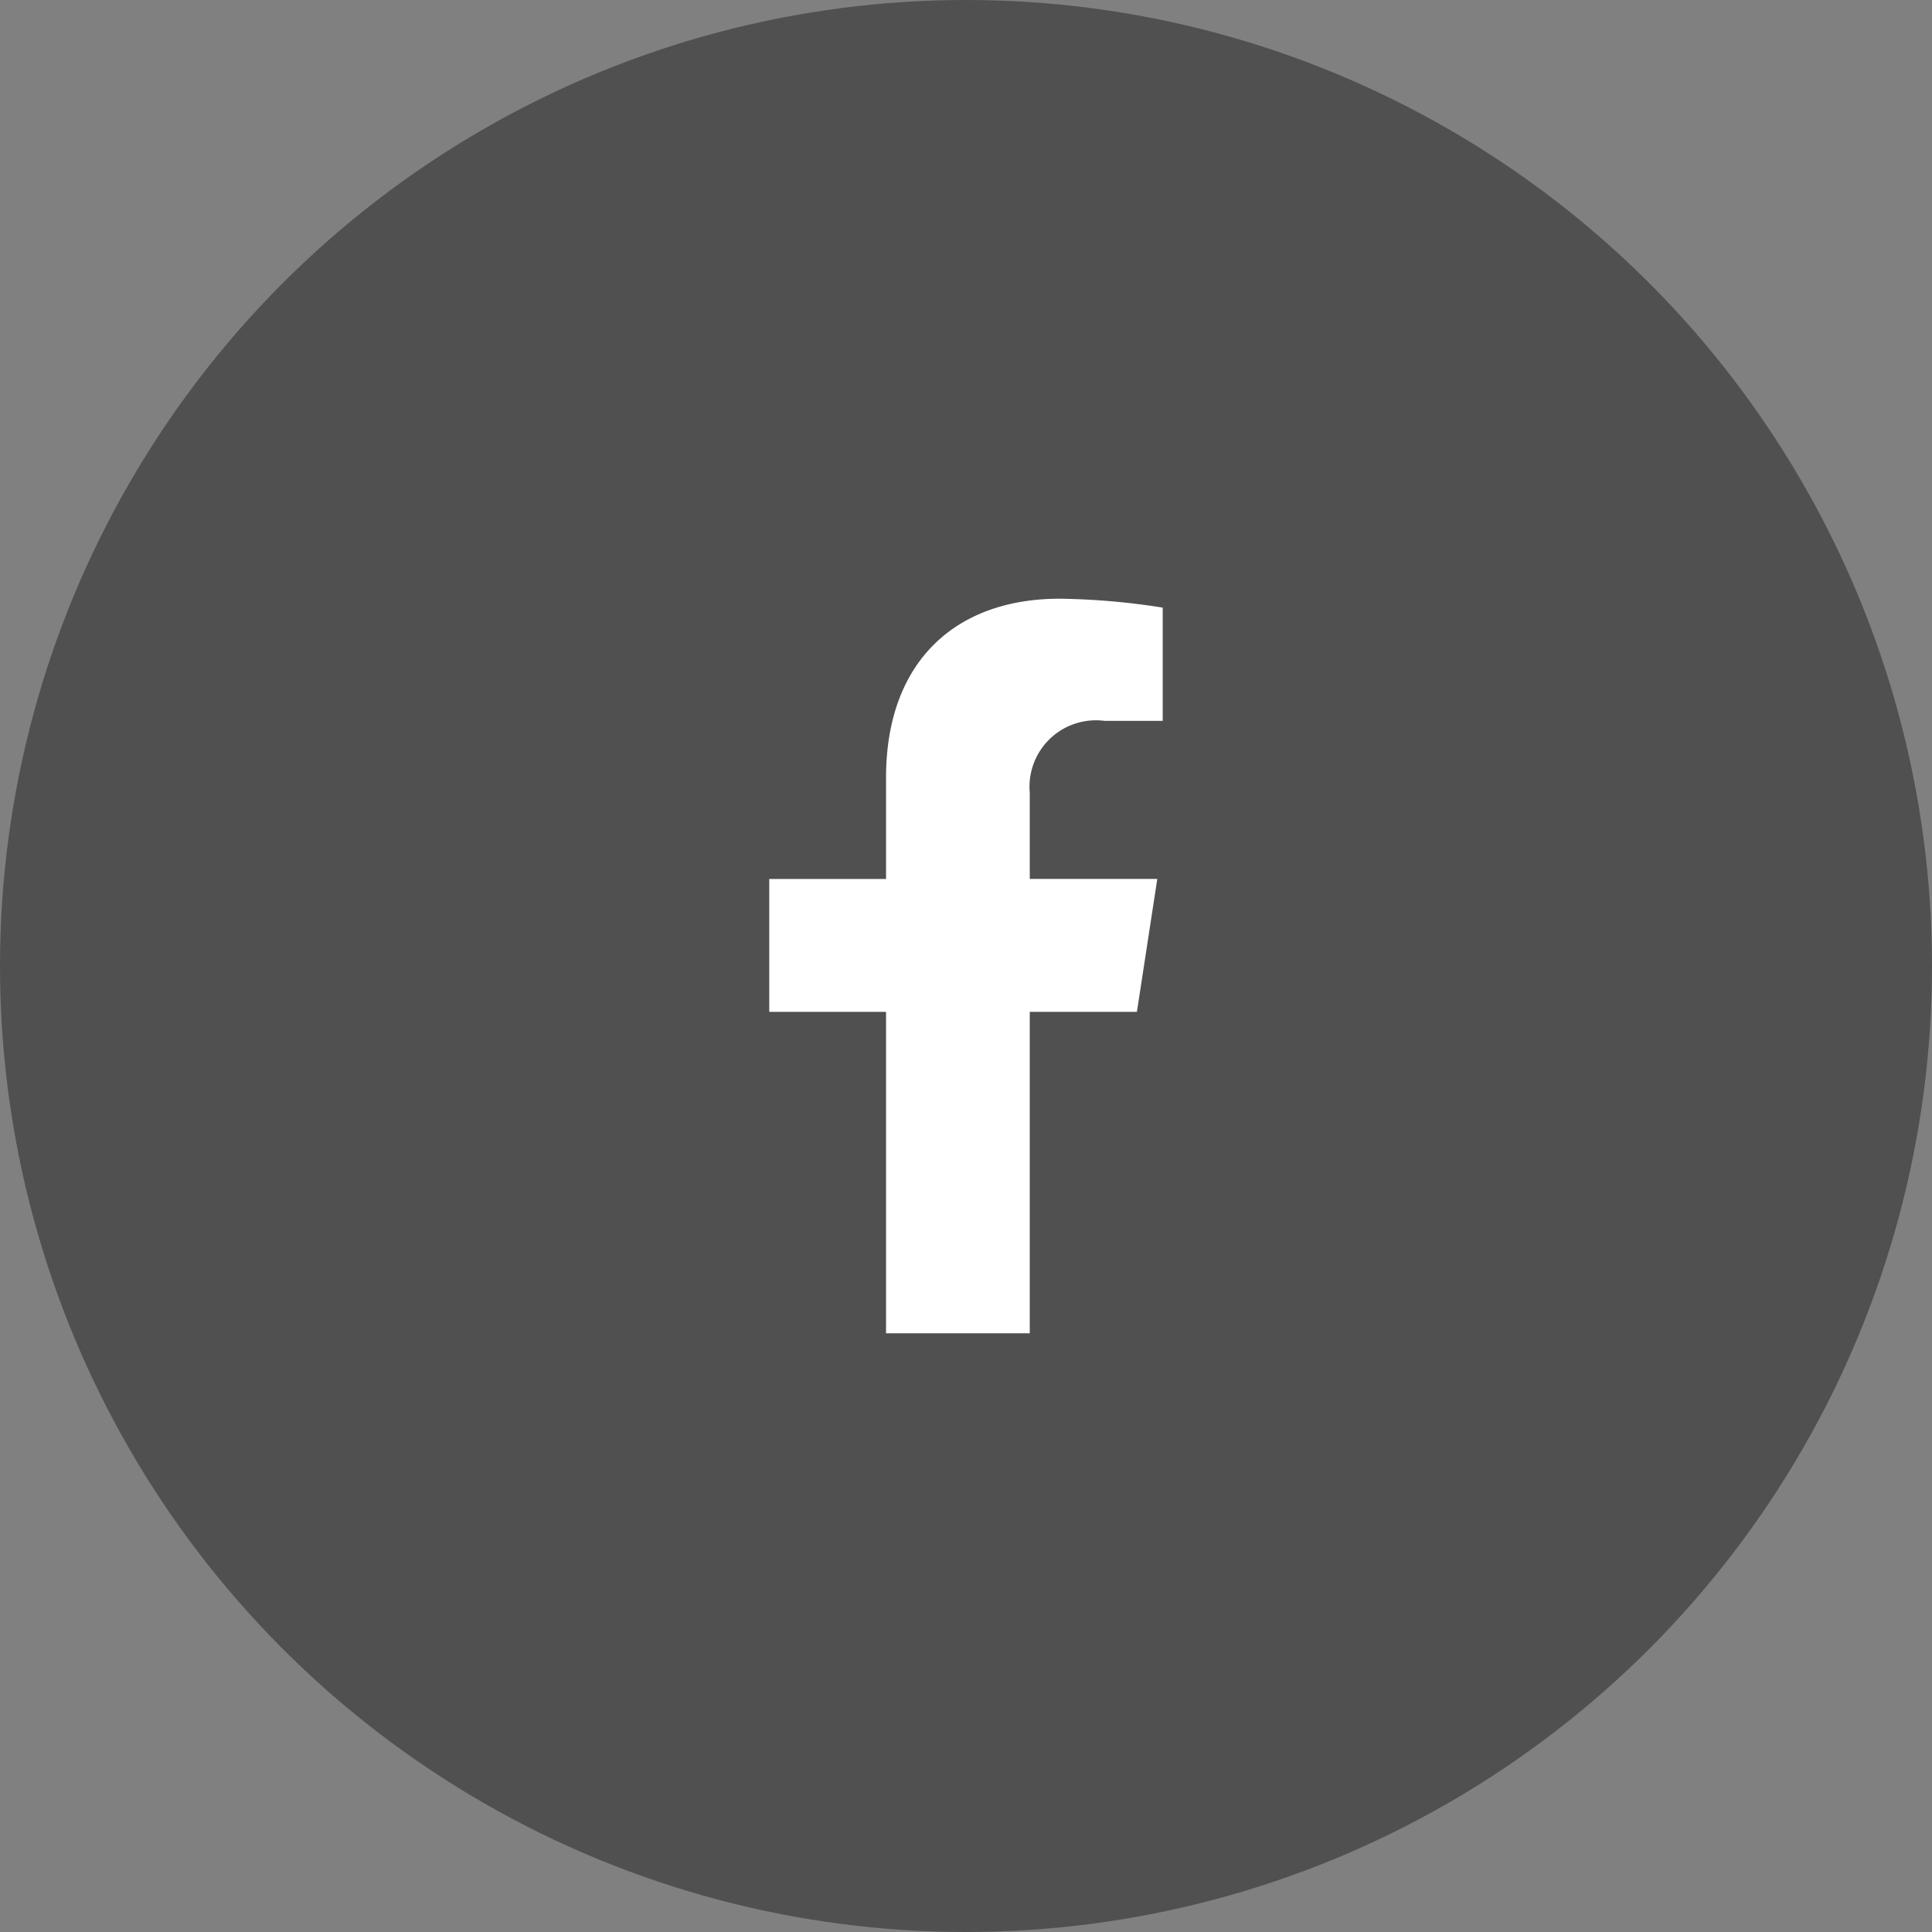
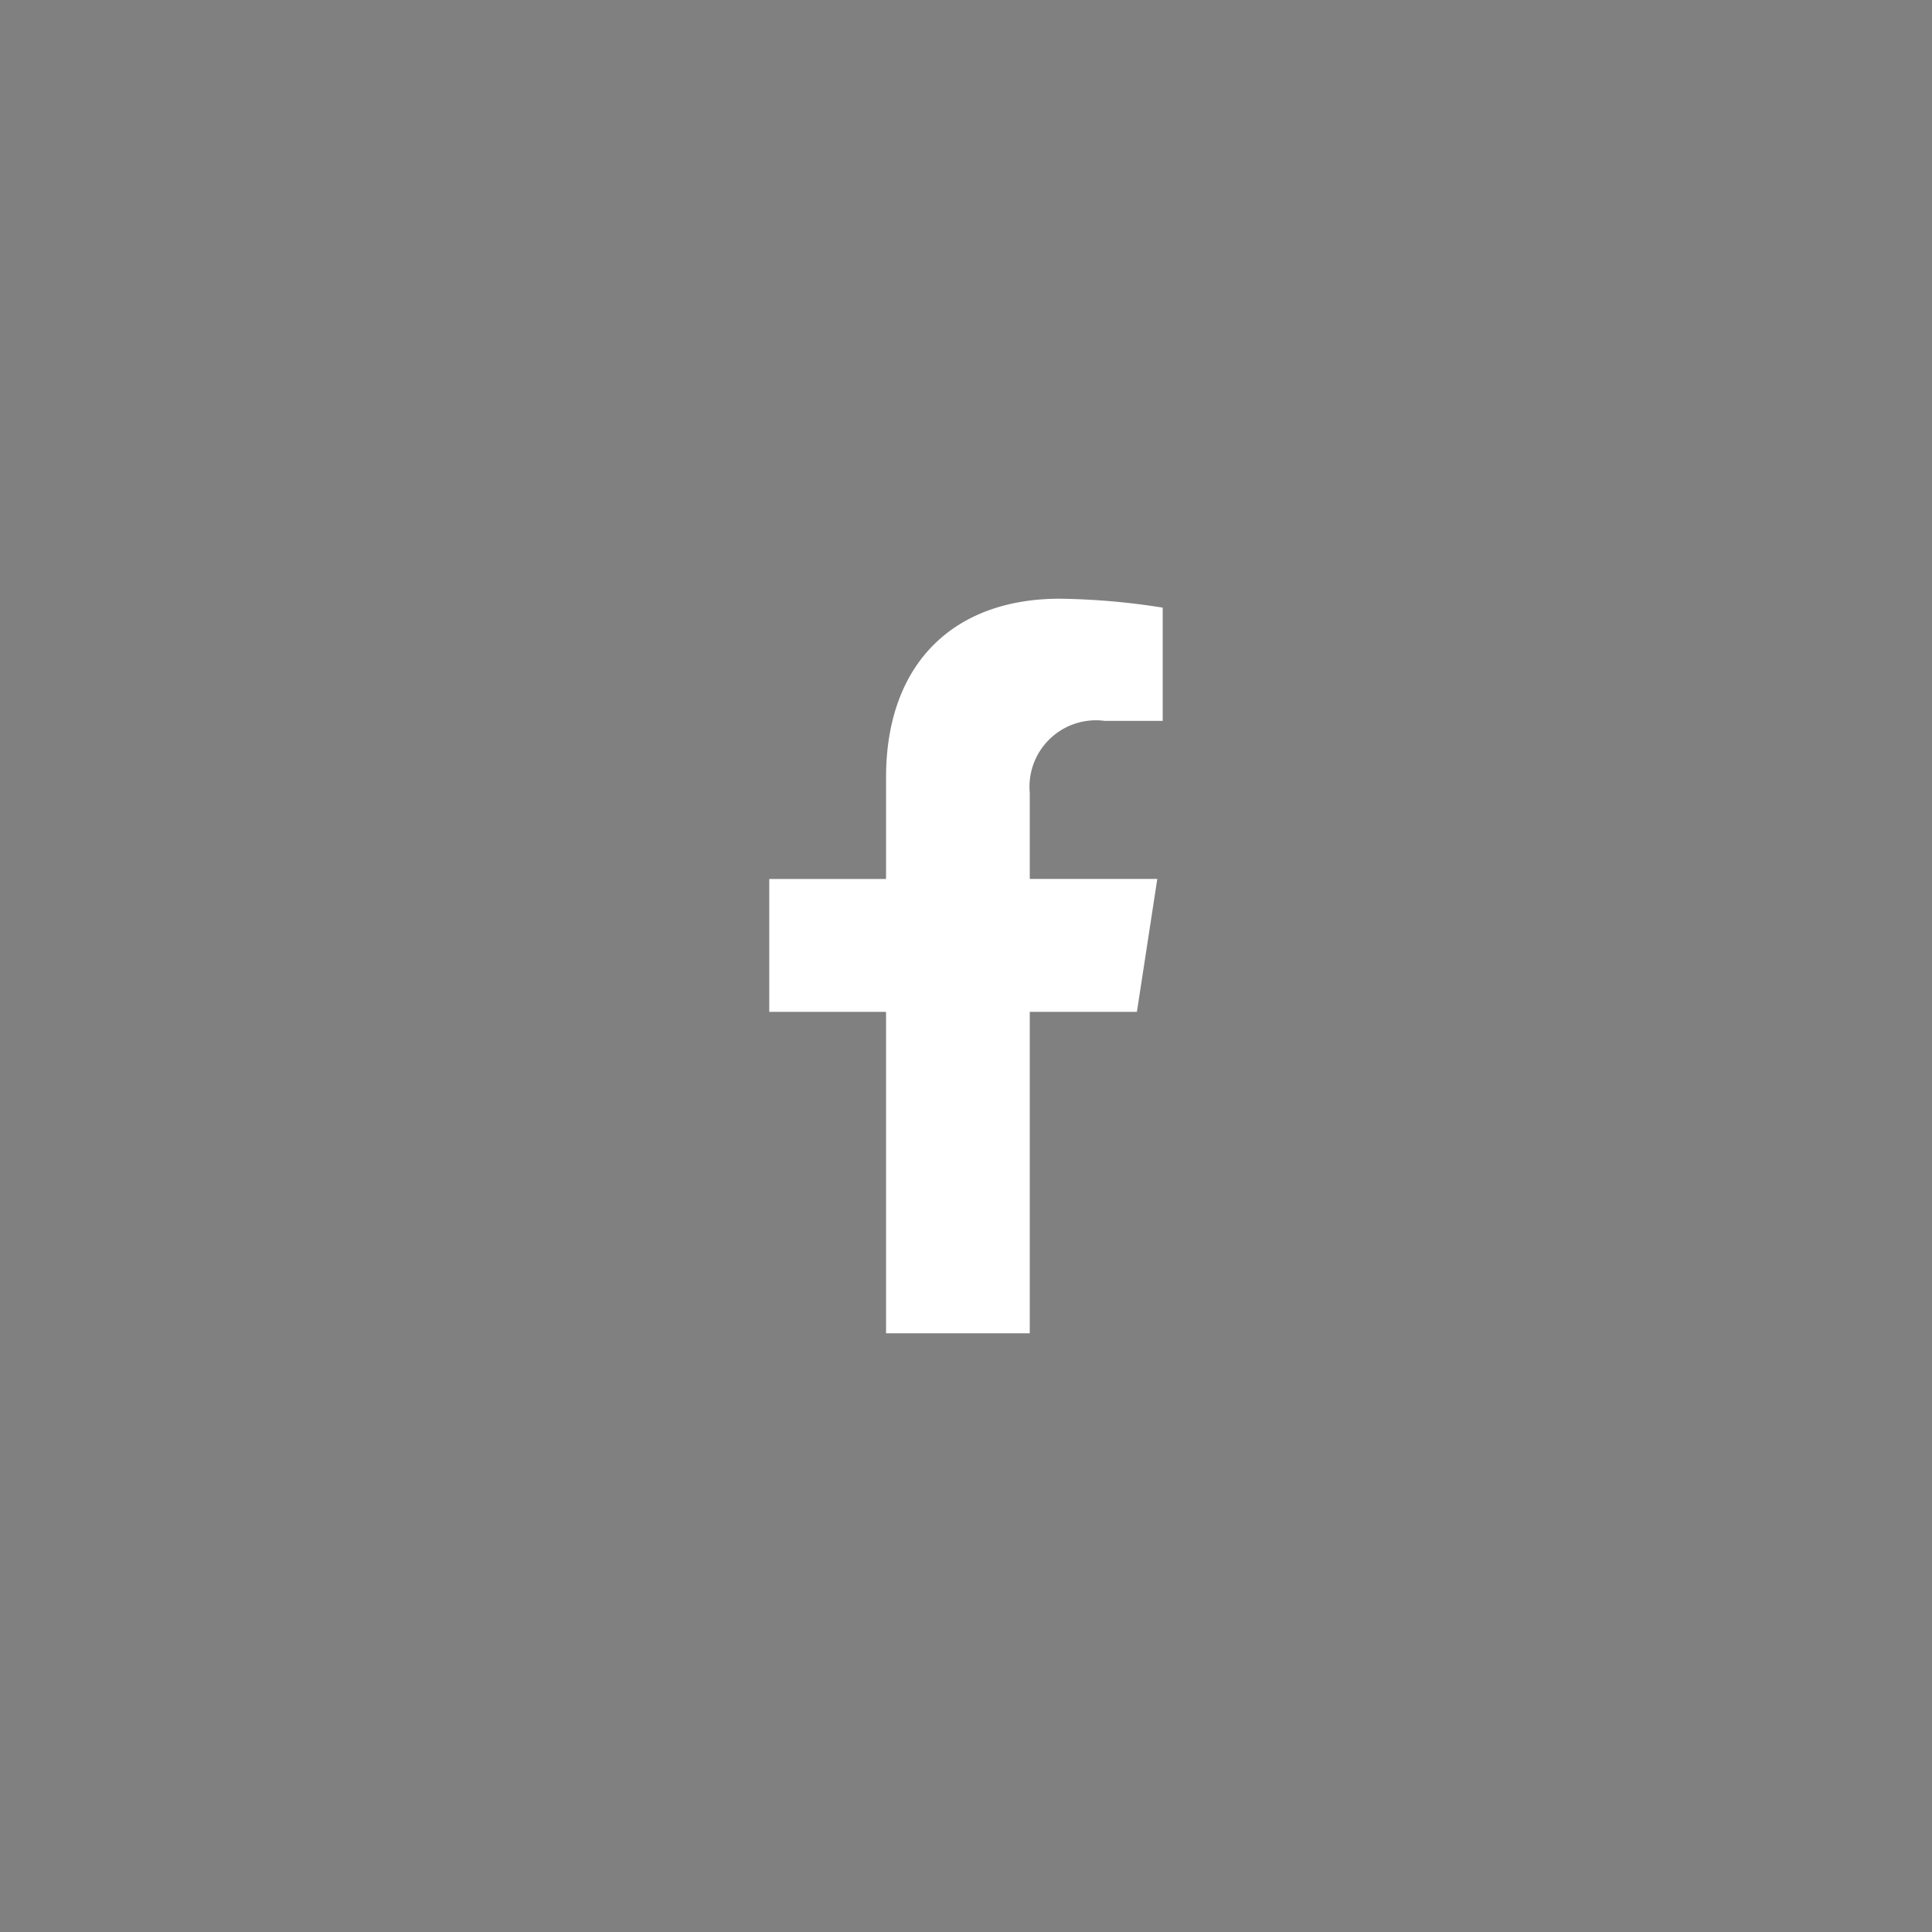
<svg xmlns="http://www.w3.org/2000/svg" width="65" height="65" viewBox="0 0 65 65">
  <rect x="0" y="0" width="65" height="65" fill="#808080" stroke="none" />
  <g id="Group_118" data-name="Group 118" transform="translate(-136 -754)">
-     <circle id="Ellipse_16" data-name="Ellipse 16" cx="32.5" cy="32.5" r="32.5" transform="translate(136 754)" fill="#505050" />
    <path id="Icon_awesome-facebook-f" data-name="Icon awesome-facebook-f" d="M13.978,13.9l.686-4.473H10.373v-2.9A2.236,2.236,0,0,1,12.895,4.11h1.951V.3A23.792,23.792,0,0,0,11.382,0C7.848,0,5.538,2.142,5.538,6.02V9.429H1.609V13.9H5.538V24.714h4.835V13.9Z" transform="translate(160.272 774.143)" fill="#fff" />
  </g>
</svg>